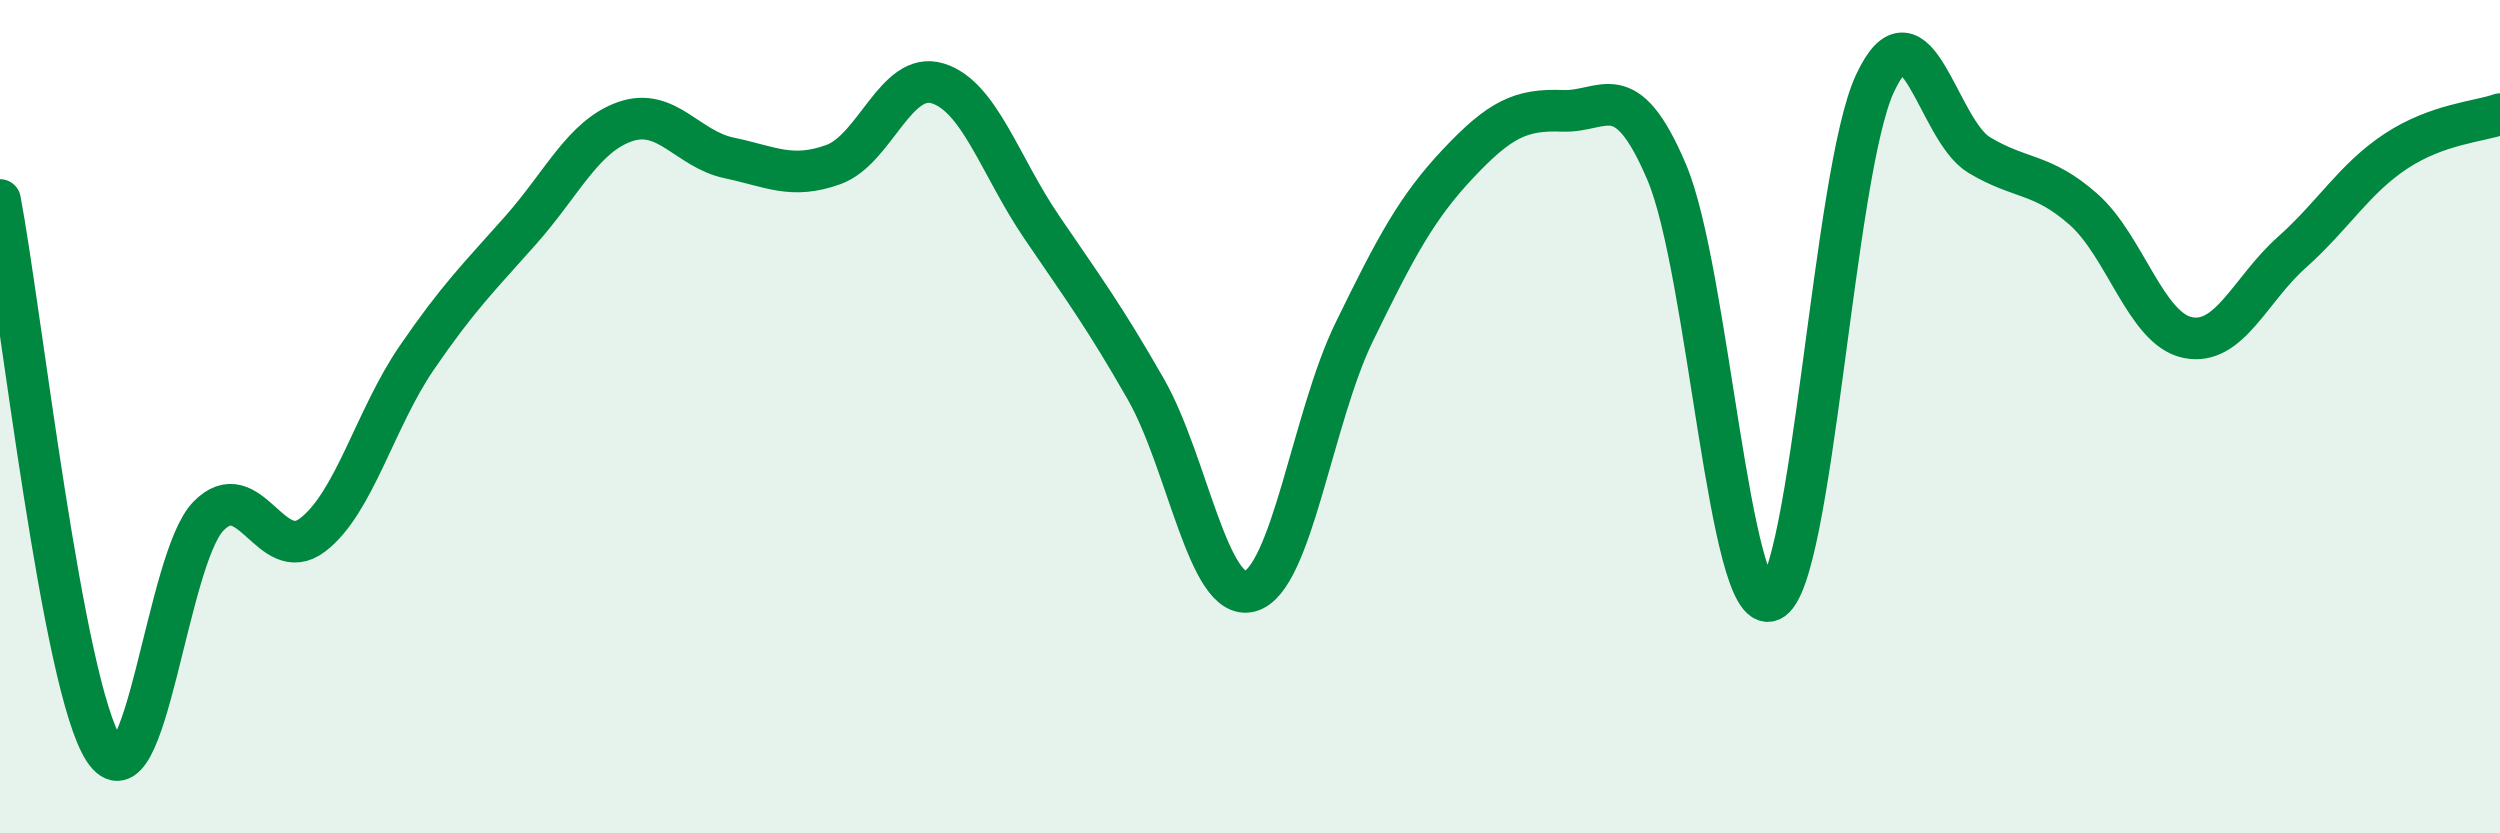
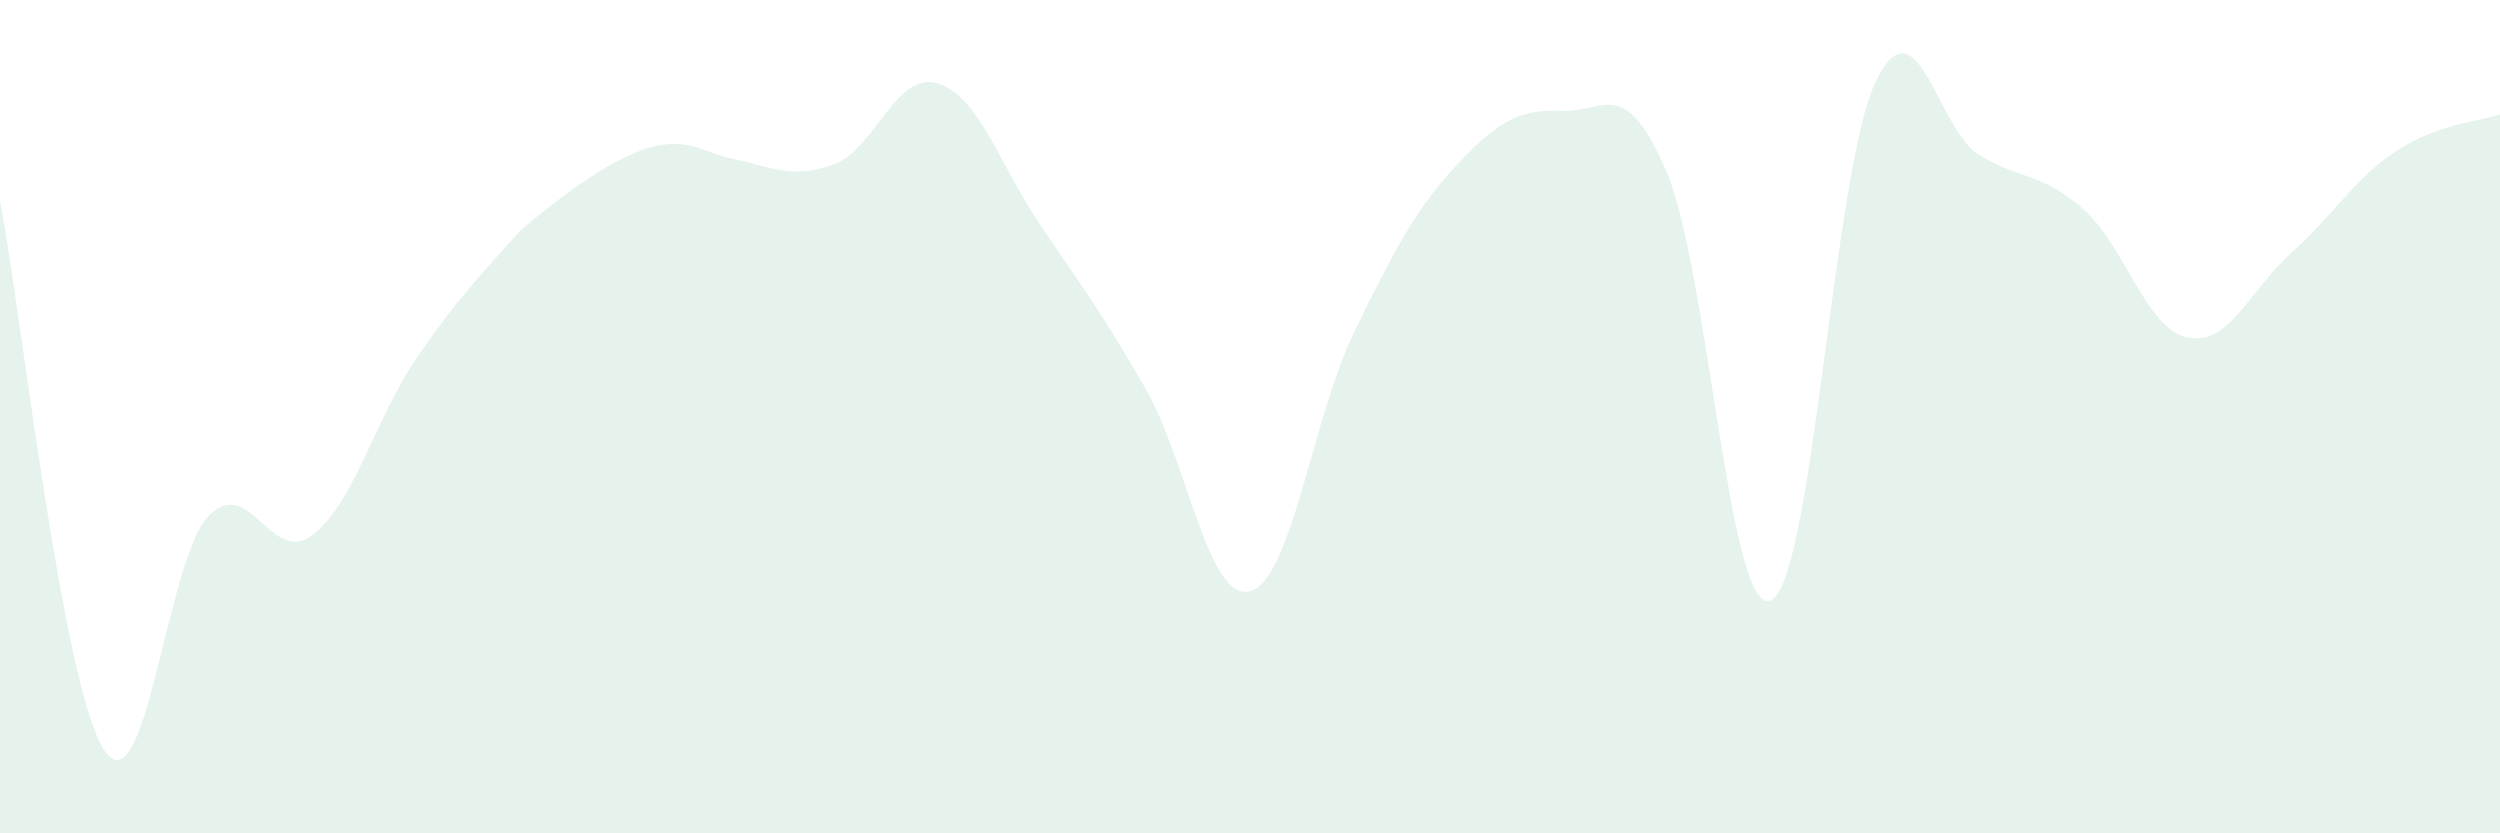
<svg xmlns="http://www.w3.org/2000/svg" width="60" height="20" viewBox="0 0 60 20">
-   <path d="M 0,4.8 C 0.5,7.44 1.5,16.48 2.5,18 C 3.5,19.52 4,13.42 5,12.39 C 6,11.36 6.5,13.6 7.5,12.84 C 8.5,12.08 9,10.05 10,8.59 C 11,7.13 11.5,6.65 12.5,5.52 C 13.5,4.39 14,3.27 15,2.92 C 16,2.57 16.5,3.58 17.5,3.79 C 18.5,4 19,4.31 20,3.95 C 21,3.59 21.5,1.7 22.5,2 C 23.5,2.3 24,3.98 25,5.45 C 26,6.92 26.5,7.59 27.5,9.34 C 28.5,11.09 29,14.46 30,14.19 C 31,13.92 31.5,10.02 32.5,7.97 C 33.5,5.92 34,4.98 35,3.92 C 36,2.86 36.5,2.62 37.5,2.66 C 38.5,2.7 39,1.78 40,4.13 C 41,6.48 41.5,14.84 42.5,14.41 C 43.5,13.98 44,4.14 45,2 C 46,-0.14 46.5,3.12 47.5,3.72 C 48.5,4.32 49,4.14 50,5.02 C 51,5.9 51.5,7.89 52.5,8.1 C 53.5,8.31 54,6.95 55,6.06 C 56,5.17 56.5,4.29 57.5,3.63 C 58.5,2.97 59.5,2.92 60,2.74L60 20L0 20Z" fill="#008740" opacity="0.1" stroke-linecap="round" stroke-linejoin="round" />
-   <path d="M 0,4.8 C 0.5,7.44 1.5,16.48 2.5,18 C 3.5,19.52 4,13.42 5,12.39 C 6,11.36 6.5,13.6 7.5,12.84 C 8.5,12.08 9,10.05 10,8.59 C 11,7.13 11.5,6.65 12.5,5.52 C 13.5,4.39 14,3.27 15,2.92 C 16,2.57 16.5,3.58 17.5,3.79 C 18.5,4 19,4.31 20,3.95 C 21,3.59 21.5,1.7 22.5,2 C 23.5,2.3 24,3.98 25,5.45 C 26,6.92 26.5,7.59 27.5,9.34 C 28.5,11.09 29,14.46 30,14.19 C 31,13.92 31.5,10.02 32.5,7.97 C 33.5,5.92 34,4.98 35,3.92 C 36,2.86 36.5,2.62 37.5,2.66 C 38.5,2.7 39,1.78 40,4.13 C 41,6.48 41.5,14.84 42.5,14.41 C 43.5,13.98 44,4.14 45,2 C 46,-0.14 46.5,3.12 47.5,3.72 C 48.5,4.32 49,4.14 50,5.02 C 51,5.9 51.5,7.89 52.5,8.1 C 53.5,8.31 54,6.95 55,6.06 C 56,5.17 56.5,4.29 57.5,3.63 C 58.5,2.97 59.5,2.92 60,2.74" stroke="#008740" stroke-width="1" fill="none" stroke-linecap="round" stroke-linejoin="round" />
+   <path d="M 0,4.8 C 0.5,7.44 1.5,16.48 2.5,18 C 3.5,19.52 4,13.42 5,12.39 C 6,11.36 6.5,13.6 7.5,12.84 C 8.5,12.08 9,10.05 10,8.59 C 11,7.13 11.5,6.65 12.5,5.52 C 16,2.57 16.5,3.58 17.5,3.79 C 18.5,4 19,4.31 20,3.95 C 21,3.59 21.5,1.7 22.5,2 C 23.5,2.3 24,3.98 25,5.45 C 26,6.92 26.5,7.59 27.5,9.34 C 28.5,11.09 29,14.46 30,14.19 C 31,13.92 31.5,10.02 32.5,7.97 C 33.5,5.92 34,4.98 35,3.92 C 36,2.86 36.5,2.62 37.5,2.66 C 38.5,2.7 39,1.78 40,4.13 C 41,6.48 41.5,14.84 42.5,14.41 C 43.5,13.98 44,4.14 45,2 C 46,-0.14 46.5,3.12 47.5,3.72 C 48.5,4.32 49,4.14 50,5.02 C 51,5.9 51.5,7.89 52.5,8.1 C 53.5,8.31 54,6.95 55,6.06 C 56,5.17 56.5,4.29 57.5,3.63 C 58.5,2.97 59.5,2.92 60,2.74L60 20L0 20Z" fill="#008740" opacity="0.1" stroke-linecap="round" stroke-linejoin="round" />
</svg>